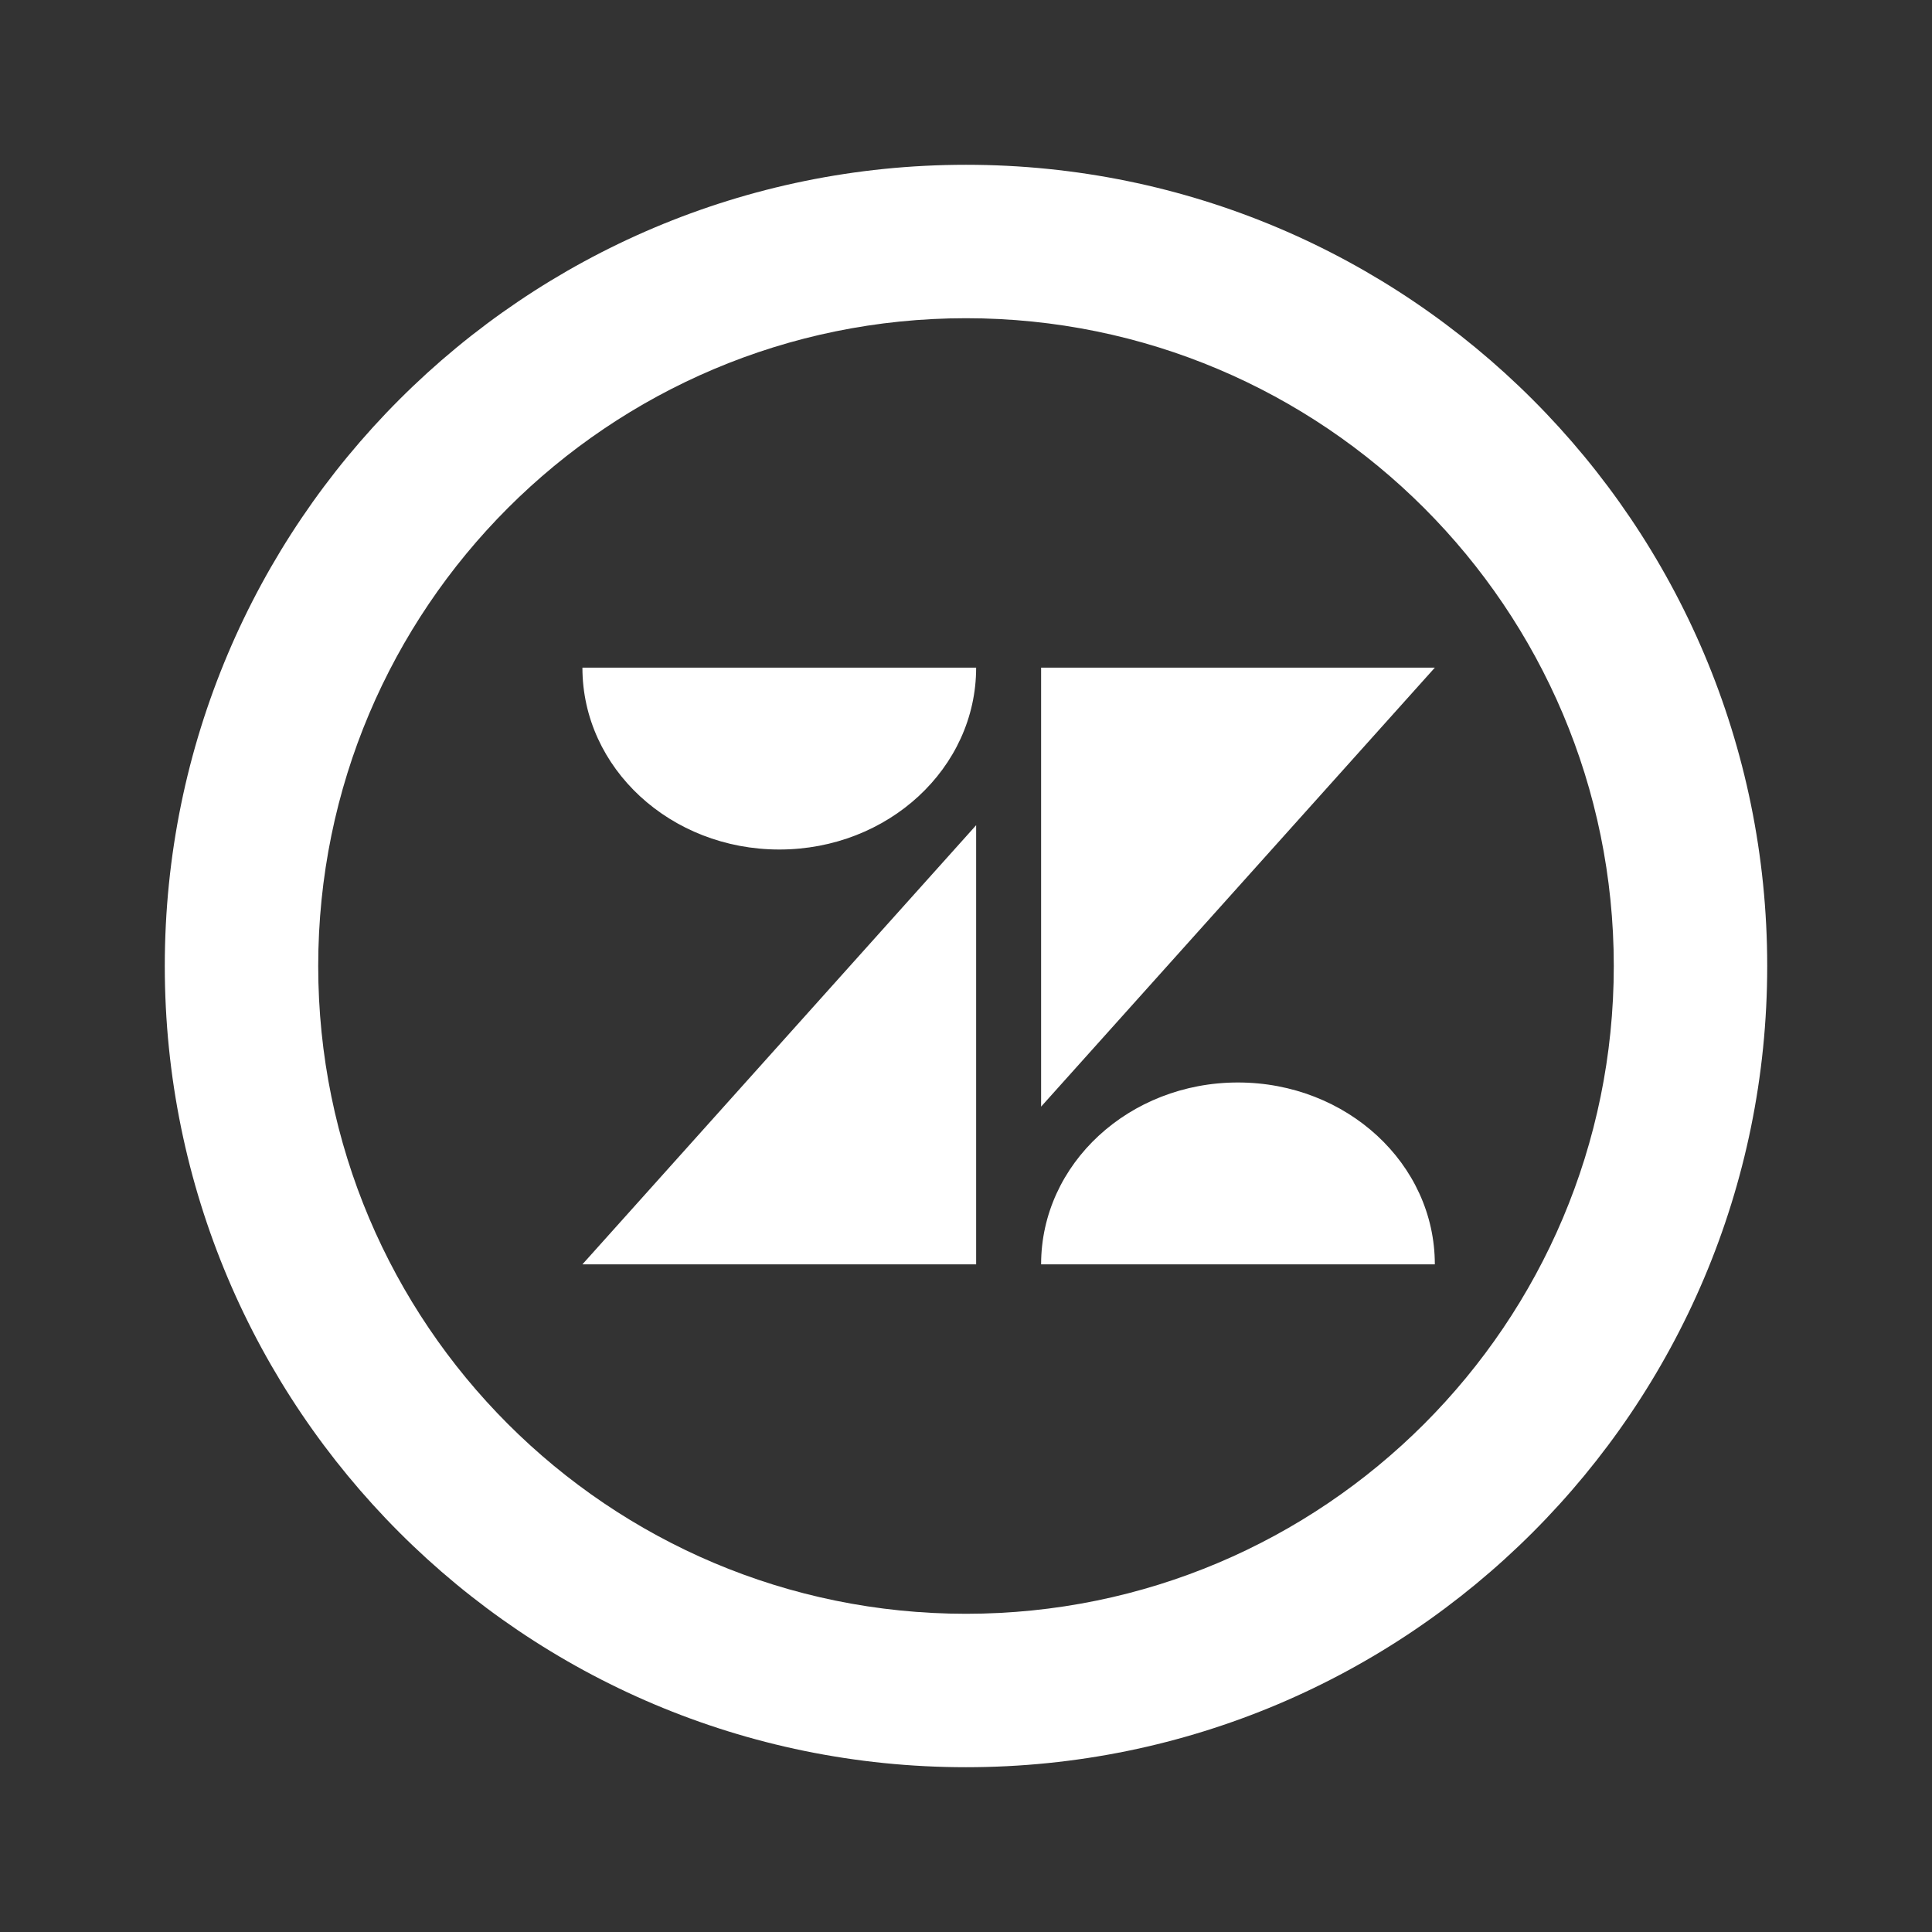
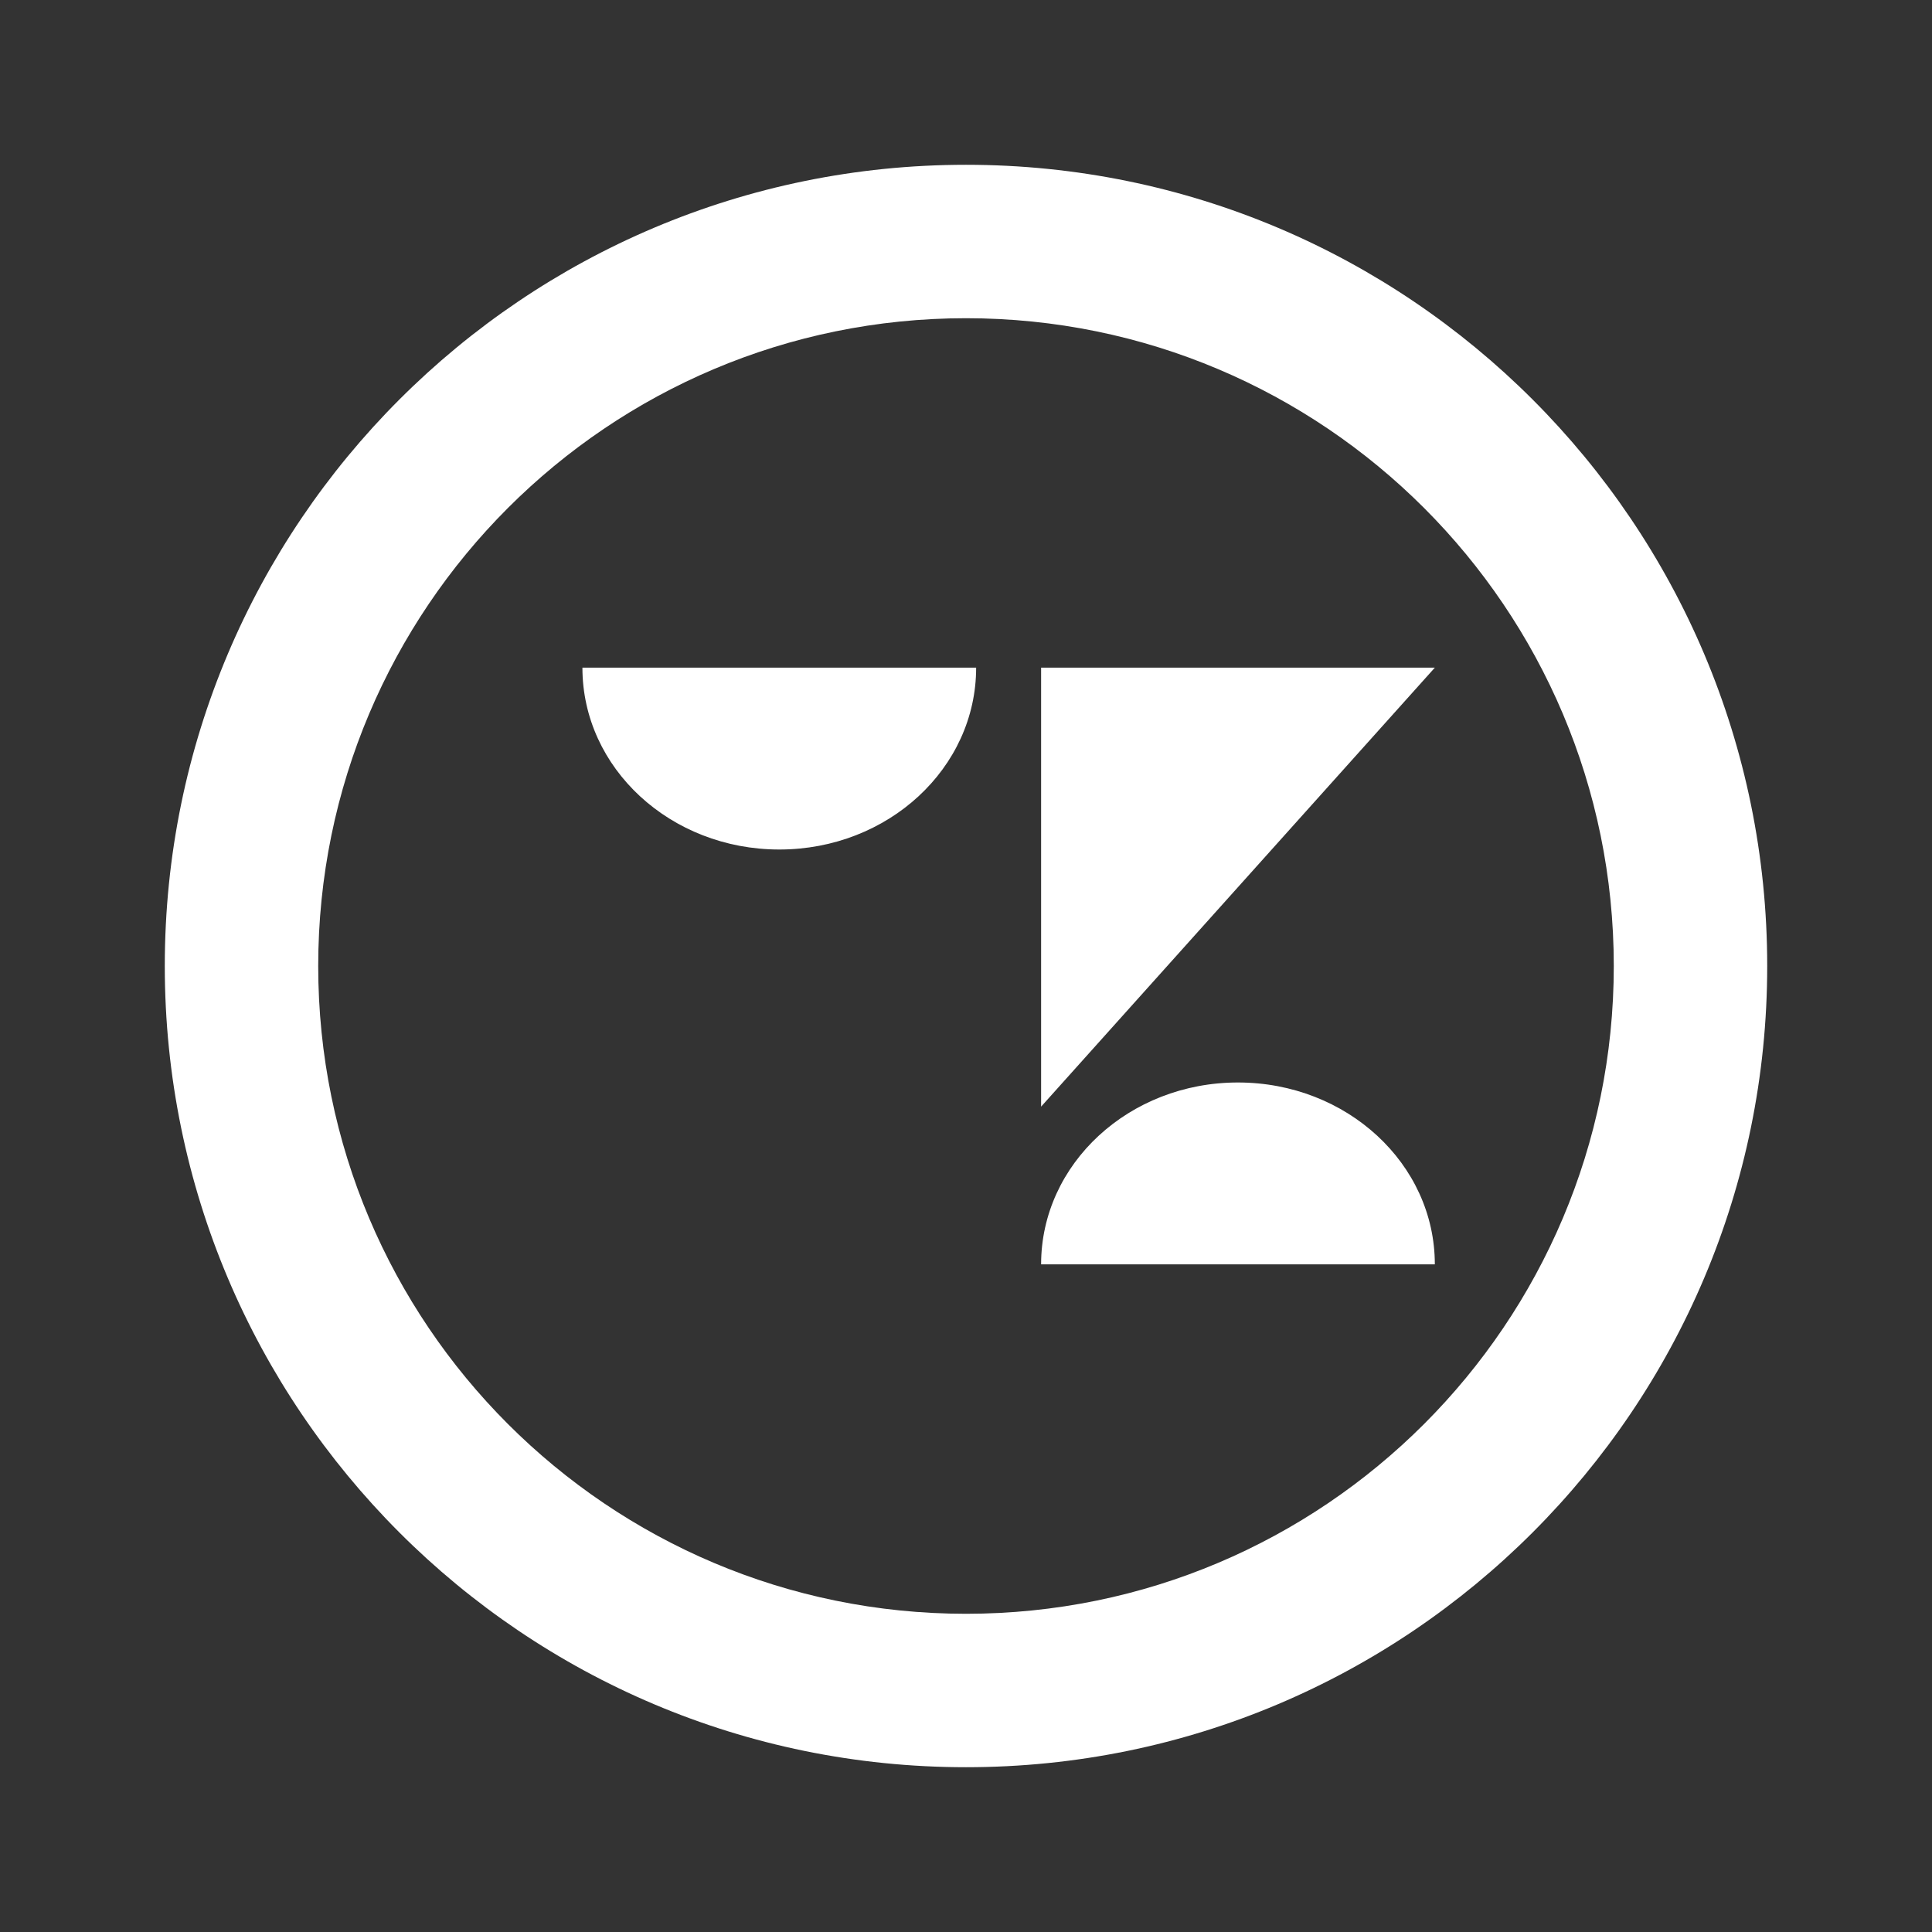
<svg xmlns="http://www.w3.org/2000/svg" width="24px" height="24px" viewBox="0 0 24 24" version="1.1">
  <rect x="0" y="0" width="24" height="24" fill="#333333" stroke="none" />
  <title>ic_zendesk_white</title>
  <g id="ic_zendesk_white" stroke="none" stroke-width="1" fill="none" fill-rule="evenodd">
-     <path d="M12,2.047 C17.497,2.047 21.953,6.503 21.953,12 C21.953,17.497 17.497,21.953 12,21.953 C6.503,21.953 2.047,17.497 2.047,12 C2.047,6.503 6.503,2.047 12,2.047 Z M12,3.953 C7.556,3.953 3.953,7.556 3.953,12 C3.953,16.444 7.556,20.047 12,20.047 C16.444,20.047 20.047,16.444 20.047,12 C20.047,7.556 16.444,3.953 12,3.953 Z M12.126,10.251 L12.126,15.706 L7.235,15.706 L12.126,10.251 Z M15.378,13.447 C16.73,13.447 17.824,14.457 17.824,15.706 L12.933,15.706 C12.933,14.457 14.027,13.447 15.378,13.447 Z M17.824,8.294 L12.933,13.747 L12.933,8.294 L17.824,8.294 Z M12.126,8.294 C12.126,9.543 11.032,10.553 9.681,10.553 C8.329,10.553 7.235,9.543 7.235,8.294 L12.126,8.294 Z" id="Combined-Shape" fill="#FFFFFF" fill-rule="nonzero" />
+     <path d="M12,2.047 C17.497,2.047 21.953,6.503 21.953,12 C21.953,17.497 17.497,21.953 12,21.953 C6.503,21.953 2.047,17.497 2.047,12 C2.047,6.503 6.503,2.047 12,2.047 Z M12,3.953 C7.556,3.953 3.953,7.556 3.953,12 C3.953,16.444 7.556,20.047 12,20.047 C16.444,20.047 20.047,16.444 20.047,12 C20.047,7.556 16.444,3.953 12,3.953 Z M12.126,10.251 L12.126,15.706 L12.126,10.251 Z M15.378,13.447 C16.73,13.447 17.824,14.457 17.824,15.706 L12.933,15.706 C12.933,14.457 14.027,13.447 15.378,13.447 Z M17.824,8.294 L12.933,13.747 L12.933,8.294 L17.824,8.294 Z M12.126,8.294 C12.126,9.543 11.032,10.553 9.681,10.553 C8.329,10.553 7.235,9.543 7.235,8.294 L12.126,8.294 Z" id="Combined-Shape" fill="#FFFFFF" fill-rule="nonzero" />
  </g>
</svg>